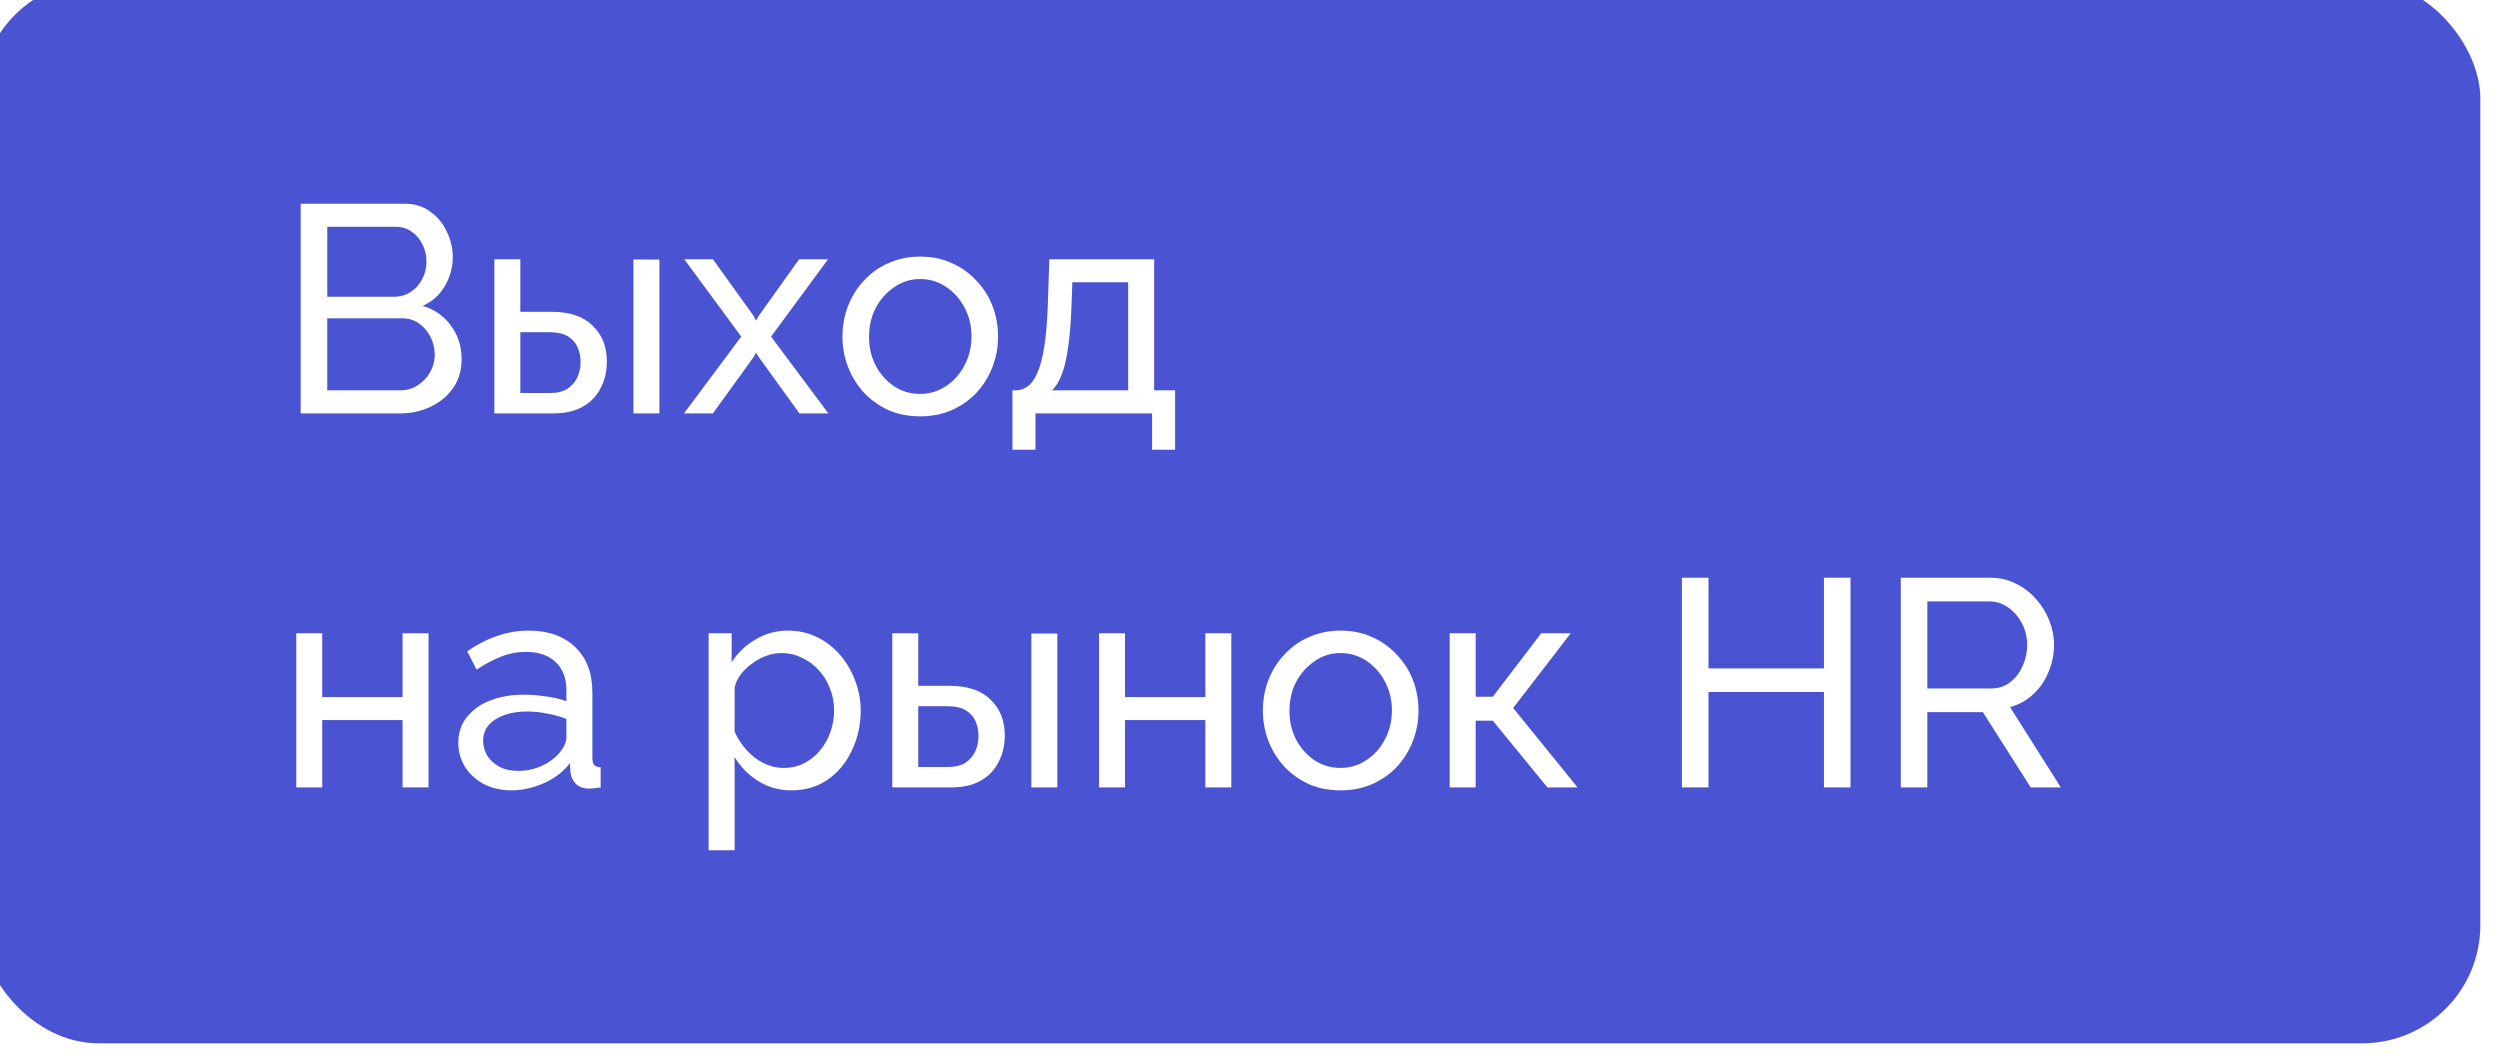
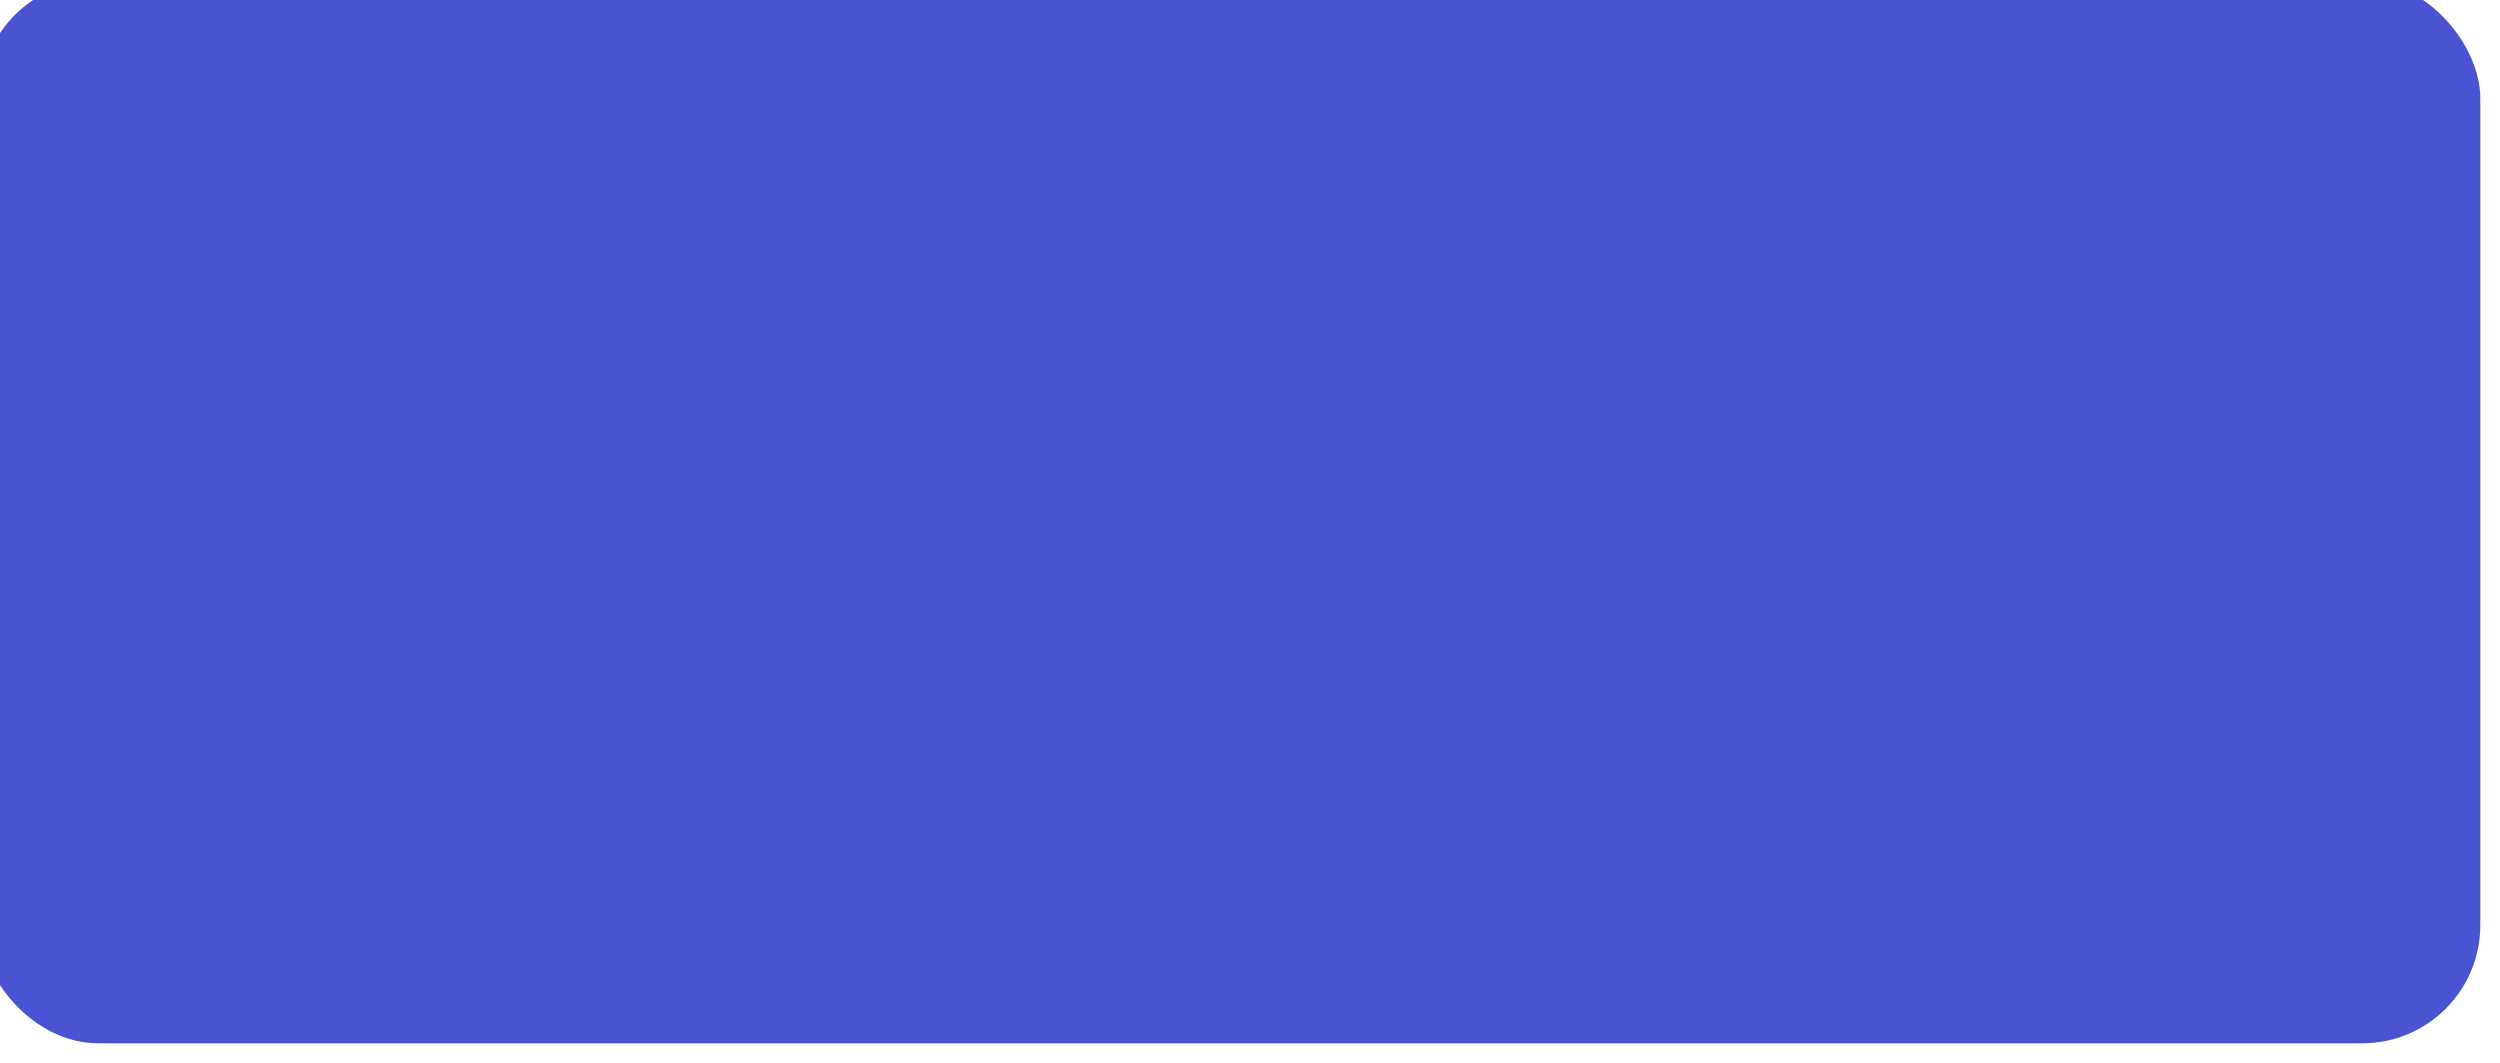
<svg xmlns="http://www.w3.org/2000/svg" width="127" height="54" viewBox="0 0 127 54" fill="none">
  <g filter="url(#filter0_ii_92_702)">
    <g clip-path="url(#clip0_92_702)">
      <rect width="127" height="54" rx="6" fill="#4A53D1" />
      <path d="M506.5 217C506.5 286.036 625.901 435.5 553 435.5C540 323.5 146.5 278.5 281 187C281 117.964 340.098 62 413 62C485.901 62 506.5 147.964 506.5 217Z" fill="#99BDE2" fill-opacity="0.55" />
-       <path d="M24.45 19.255C24.45 19.805 24.31 20.285 24.03 20.695C23.75 21.105 23.37 21.425 22.89 21.655C22.42 21.885 21.9 22 21.33 22H16.275V11.35H21.57C22.07 11.35 22.5 11.485 22.86 11.755C23.23 12.015 23.51 12.355 23.7 12.775C23.9 13.185 24 13.615 24 14.065C24 14.585 23.865 15.075 23.595 15.535C23.335 15.985 22.96 16.32 22.47 16.54C23.08 16.72 23.56 17.055 23.91 17.545C24.27 18.025 24.45 18.595 24.45 19.255ZM23.085 19.015C23.085 18.685 23.01 18.38 22.86 18.1C22.72 17.82 22.525 17.595 22.275 17.425C22.035 17.255 21.755 17.17 21.435 17.17H17.625V20.83H21.33C21.66 20.83 21.955 20.745 22.215 20.575C22.485 20.405 22.695 20.185 22.845 19.915C23.005 19.635 23.085 19.335 23.085 19.015ZM17.625 12.52V16.075H21.015C21.335 16.075 21.615 15.995 21.855 15.835C22.105 15.675 22.3 15.46 22.44 15.19C22.59 14.92 22.665 14.625 22.665 14.305C22.665 13.965 22.595 13.665 22.455 13.405C22.325 13.135 22.14 12.92 21.9 12.76C21.67 12.6 21.405 12.52 21.105 12.52H17.625ZM26.113 22V14.17H27.433V16.84H29.023C29.944 16.84 30.639 17.075 31.108 17.545C31.588 18.005 31.828 18.61 31.828 19.36C31.828 19.86 31.724 20.31 31.514 20.71C31.314 21.11 31.014 21.425 30.613 21.655C30.213 21.885 29.713 22 29.113 22H26.113ZM27.433 20.965H28.933C29.303 20.965 29.599 20.895 29.819 20.755C30.049 20.605 30.218 20.41 30.328 20.17C30.439 19.93 30.494 19.67 30.494 19.39C30.494 19.12 30.444 18.87 30.343 18.64C30.244 18.41 30.078 18.225 29.849 18.085C29.619 17.945 29.303 17.875 28.904 17.875H27.433V20.965ZM33.178 22V14.185H34.498V22H33.178ZM37.216 14.17L39.286 17.05L39.406 17.29L39.541 17.05L41.596 14.17H43.066L40.171 18.1L43.081 22H41.611L39.541 19.135L39.406 18.91L39.286 19.135L37.216 22H35.746L38.656 18.1L35.761 14.17H37.216ZM47.742 22.15C47.152 22.15 46.617 22.045 46.137 21.835C45.657 21.615 45.242 21.32 44.892 20.95C44.542 20.57 44.272 20.135 44.082 19.645C43.892 19.155 43.797 18.64 43.797 18.1C43.797 17.55 43.892 17.03 44.082 16.54C44.272 16.05 44.542 15.62 44.892 15.25C45.242 14.87 45.657 14.575 46.137 14.365C46.627 14.145 47.162 14.035 47.742 14.035C48.332 14.035 48.867 14.145 49.347 14.365C49.827 14.575 50.242 14.87 50.592 15.25C50.952 15.62 51.227 16.05 51.417 16.54C51.607 17.03 51.702 17.55 51.702 18.1C51.702 18.64 51.607 19.155 51.417 19.645C51.227 20.135 50.957 20.57 50.607 20.95C50.257 21.32 49.837 21.615 49.347 21.835C48.867 22.045 48.332 22.15 47.742 22.15ZM45.147 18.115C45.147 18.655 45.262 19.145 45.492 19.585C45.732 20.025 46.047 20.375 46.437 20.635C46.827 20.885 47.262 21.01 47.742 21.01C48.222 21.01 48.657 20.88 49.047 20.62C49.447 20.36 49.762 20.01 49.992 19.57C50.232 19.12 50.352 18.625 50.352 18.085C50.352 17.545 50.232 17.055 49.992 16.615C49.762 16.175 49.447 15.825 49.047 15.565C48.657 15.305 48.222 15.175 47.742 15.175C47.262 15.175 46.827 15.31 46.437 15.58C46.047 15.84 45.732 16.19 45.492 16.63C45.262 17.07 45.147 17.565 45.147 18.115ZM52.431 23.845V20.83H52.596C52.816 20.83 53.016 20.765 53.196 20.635C53.386 20.505 53.551 20.28 53.691 19.96C53.841 19.63 53.961 19.18 54.051 18.61C54.141 18.04 54.201 17.315 54.231 16.435L54.306 14.17H59.631V20.83H60.696V23.845H59.526V22H53.601V23.845H52.431ZM54.441 20.83H58.311V15.34H55.476L55.431 16.555C55.401 17.405 55.341 18.12 55.251 18.7C55.171 19.27 55.061 19.725 54.921 20.065C54.791 20.405 54.631 20.66 54.441 20.83ZM16.05 41V33.17H17.37V36.41H21.45V33.17H22.77V41H21.45V37.58H17.37V41H16.05ZM24.283 38.735C24.283 38.235 24.423 37.805 24.703 37.445C24.993 37.075 25.388 36.79 25.888 36.59C26.388 36.39 26.968 36.29 27.628 36.29C27.978 36.29 28.348 36.32 28.738 36.38C29.128 36.43 29.473 36.51 29.773 36.62V36.05C29.773 35.45 29.593 34.98 29.233 34.64C28.873 34.29 28.363 34.115 27.703 34.115C27.273 34.115 26.858 34.195 26.458 34.355C26.068 34.505 25.653 34.725 25.213 35.015L24.733 34.085C25.243 33.735 25.753 33.475 26.263 33.305C26.773 33.125 27.303 33.035 27.853 33.035C28.853 33.035 29.643 33.315 30.223 33.875C30.803 34.425 31.093 35.195 31.093 36.185V39.5C31.093 39.66 31.123 39.78 31.183 39.86C31.253 39.93 31.363 39.97 31.513 39.98V41C31.383 41.02 31.268 41.035 31.168 41.045C31.078 41.055 31.003 41.06 30.943 41.06C30.633 41.06 30.398 40.975 30.238 40.805C30.088 40.635 30.003 40.455 29.983 40.265L29.953 39.77C29.613 40.21 29.168 40.55 28.618 40.79C28.068 41.03 27.523 41.15 26.983 41.15C26.463 41.15 25.998 41.045 25.588 40.835C25.178 40.615 24.858 40.325 24.628 39.965C24.398 39.595 24.283 39.185 24.283 38.735ZM29.383 39.29C29.503 39.15 29.598 39.01 29.668 38.87C29.738 38.72 29.773 38.595 29.773 38.495V37.52C29.463 37.4 29.138 37.31 28.798 37.25C28.458 37.18 28.123 37.145 27.793 37.145C27.123 37.145 26.578 37.28 26.158 37.55C25.748 37.81 25.543 38.17 25.543 38.63C25.543 38.88 25.608 39.125 25.738 39.365C25.878 39.595 26.078 39.785 26.338 39.935C26.608 40.085 26.938 40.16 27.328 40.16C27.738 40.16 28.128 40.08 28.498 39.92C28.868 39.75 29.163 39.54 29.383 39.29ZM41.213 41.15C40.573 41.15 40.003 40.99 39.503 40.67C39.003 40.35 38.608 39.945 38.318 39.455V44.195H36.998V33.17H38.168V34.64C38.478 34.16 38.883 33.775 39.383 33.485C39.883 33.185 40.428 33.035 41.018 33.035C41.558 33.035 42.053 33.145 42.503 33.365C42.953 33.585 43.343 33.885 43.673 34.265C44.003 34.645 44.258 35.08 44.438 35.57C44.628 36.05 44.723 36.555 44.723 37.085C44.723 37.825 44.573 38.505 44.273 39.125C43.983 39.745 43.573 40.24 43.043 40.61C42.513 40.97 41.903 41.15 41.213 41.15ZM40.808 40.01C41.198 40.01 41.548 39.93 41.858 39.77C42.178 39.6 42.448 39.38 42.668 39.11C42.898 38.83 43.073 38.515 43.193 38.165C43.313 37.815 43.373 37.455 43.373 37.085C43.373 36.695 43.303 36.325 43.163 35.975C43.033 35.625 42.843 35.315 42.593 35.045C42.353 34.775 42.068 34.565 41.738 34.415C41.418 34.255 41.068 34.175 40.688 34.175C40.448 34.175 40.198 34.22 39.938 34.31C39.688 34.4 39.448 34.53 39.218 34.7C38.988 34.86 38.793 35.045 38.633 35.255C38.473 35.465 38.368 35.69 38.318 35.93V38.165C38.468 38.505 38.668 38.815 38.918 39.095C39.168 39.375 39.458 39.6 39.788 39.77C40.118 39.93 40.458 40.01 40.808 40.01ZM46.328 41V33.17H47.648V35.84H49.238C50.158 35.84 50.853 36.075 51.323 36.545C51.803 37.005 52.043 37.61 52.043 38.36C52.043 38.86 51.938 39.31 51.728 39.71C51.528 40.11 51.228 40.425 50.828 40.655C50.428 40.885 49.928 41 49.328 41H46.328ZM47.648 39.965H49.148C49.518 39.965 49.813 39.895 50.033 39.755C50.263 39.605 50.433 39.41 50.543 39.17C50.653 38.93 50.708 38.67 50.708 38.39C50.708 38.12 50.658 37.87 50.558 37.64C50.458 37.41 50.293 37.225 50.063 37.085C49.833 36.945 49.518 36.875 49.118 36.875H47.648V39.965ZM53.393 41V33.185H54.713V41H53.393ZM56.831 41V33.17H58.151V36.41H62.231V33.17H63.551V41H62.231V37.58H58.151V41H56.831ZM69.099 41.15C68.509 41.15 67.974 41.045 67.494 40.835C67.014 40.615 66.599 40.32 66.249 39.95C65.899 39.57 65.629 39.135 65.439 38.645C65.249 38.155 65.154 37.64 65.154 37.1C65.154 36.55 65.249 36.03 65.439 35.54C65.629 35.05 65.899 34.62 66.249 34.25C66.599 33.87 67.014 33.575 67.494 33.365C67.984 33.145 68.519 33.035 69.099 33.035C69.689 33.035 70.224 33.145 70.704 33.365C71.184 33.575 71.599 33.87 71.949 34.25C72.309 34.62 72.584 35.05 72.774 35.54C72.964 36.03 73.059 36.55 73.059 37.1C73.059 37.64 72.964 38.155 72.774 38.645C72.584 39.135 72.314 39.57 71.964 39.95C71.614 40.32 71.194 40.615 70.704 40.835C70.224 41.045 69.689 41.15 69.099 41.15ZM66.504 37.115C66.504 37.655 66.619 38.145 66.849 38.585C67.089 39.025 67.404 39.375 67.794 39.635C68.184 39.885 68.619 40.01 69.099 40.01C69.579 40.01 70.014 39.88 70.404 39.62C70.804 39.36 71.119 39.01 71.349 38.57C71.589 38.12 71.709 37.625 71.709 37.085C71.709 36.545 71.589 36.055 71.349 35.615C71.119 35.175 70.804 34.825 70.404 34.565C70.014 34.305 69.579 34.175 69.099 34.175C68.619 34.175 68.184 34.31 67.794 34.58C67.404 34.84 67.089 35.19 66.849 35.63C66.619 36.07 66.504 36.565 66.504 37.115ZM74.644 41V33.17H75.964V36.395H76.834L79.294 33.17H80.794L77.869 36.965L81.139 41H79.609L76.834 37.61H75.964V41H74.644ZM95.006 30.35V41H93.656V36.155H87.791V41H86.441V30.35H87.791V34.955H93.656V30.35H95.006ZM97.559 41V30.35H102.119C102.589 30.35 103.019 30.45 103.409 30.65C103.799 30.84 104.139 31.1 104.429 31.43C104.719 31.75 104.944 32.115 105.104 32.525C105.264 32.925 105.344 33.335 105.344 33.755C105.344 34.245 105.249 34.71 105.059 35.15C104.879 35.59 104.619 35.965 104.279 36.275C103.949 36.585 103.559 36.8 103.109 36.92L105.689 41H104.159L101.729 37.175H98.909V41H97.559ZM98.909 35.975H102.134C102.504 35.975 102.824 35.875 103.094 35.675C103.374 35.465 103.589 35.19 103.739 34.85C103.899 34.51 103.979 34.145 103.979 33.755C103.979 33.355 103.889 32.99 103.709 32.66C103.529 32.32 103.294 32.05 103.004 31.85C102.714 31.65 102.394 31.55 102.044 31.55H98.909V35.975Z" fill="white" />
    </g>
  </g>
  <defs>
    <filter id="filter0_ii_92_702" x="-3" y="-3" width="132" height="59" filterUnits="userSpaceOnUse" color-interpolation-filters="sRGB">
      <feFlood flood-opacity="0" result="BackgroundImageFix" />
      <feBlend mode="normal" in="SourceGraphic" in2="BackgroundImageFix" result="shape" />
      <feColorMatrix in="SourceAlpha" type="matrix" values="0 0 0 0 0 0 0 0 0 0 0 0 0 0 0 0 0 0 127 0" result="hardAlpha" />
      <feOffset dx="2" dy="2" />
      <feGaussianBlur stdDeviation="2.5" />
      <feComposite in2="hardAlpha" operator="arithmetic" k2="-1" k3="1" />
      <feColorMatrix type="matrix" values="0 0 0 0 0.218 0 0 0 0 0.25 0 0 0 0 0.705 0 0 0 1 0" />
      <feBlend mode="normal" in2="shape" result="effect1_innerShadow_92_702" />
      <feColorMatrix in="SourceAlpha" type="matrix" values="0 0 0 0 0 0 0 0 0 0 0 0 0 0 0 0 0 0 127 0" result="hardAlpha" />
      <feOffset dx="-3" dy="-3" />
      <feGaussianBlur stdDeviation="2.5" />
      <feComposite in2="hardAlpha" operator="arithmetic" k2="-1" k3="1" />
      <feColorMatrix type="matrix" values="0 0 0 0 0.442 0 0 0 0 0.47 0 0 0 0 0.875 0 0 0 1 0" />
      <feBlend mode="normal" in2="effect1_innerShadow_92_702" result="effect2_innerShadow_92_702" />
    </filter>
    <clipPath id="clip0_92_702">
      <rect width="127" height="54" rx="6" fill="white" />
    </clipPath>
  </defs>
</svg>